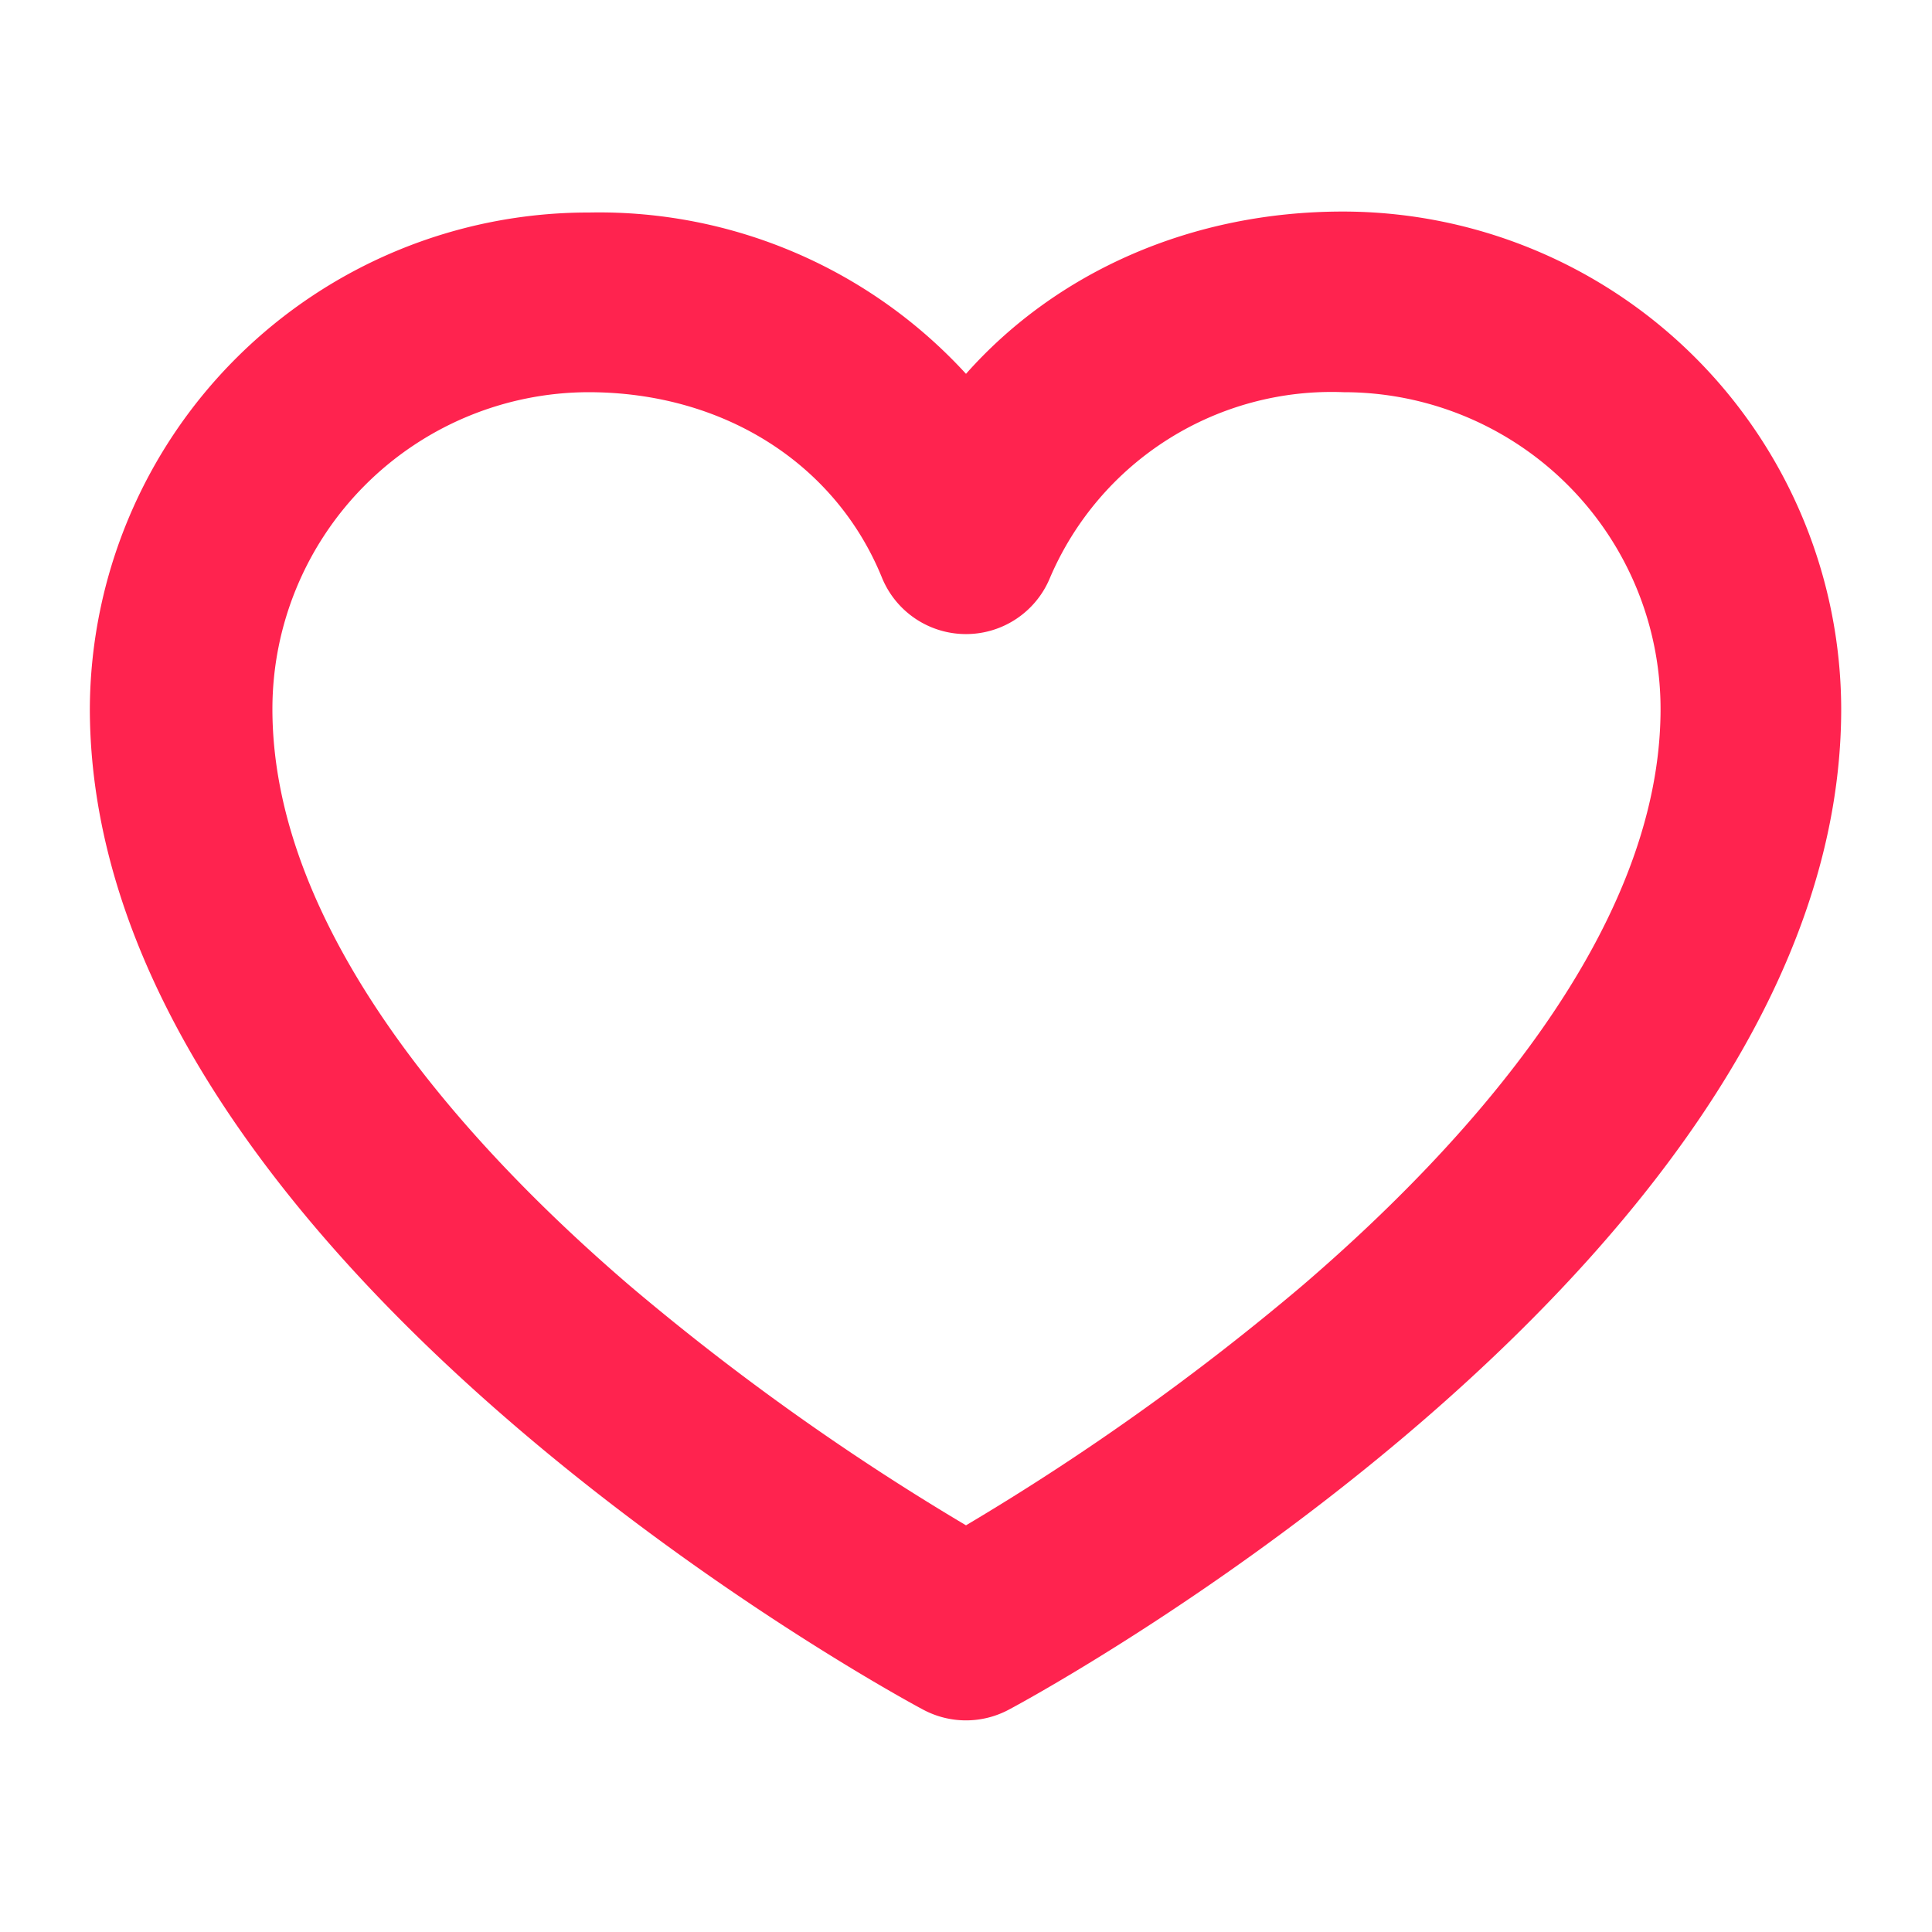
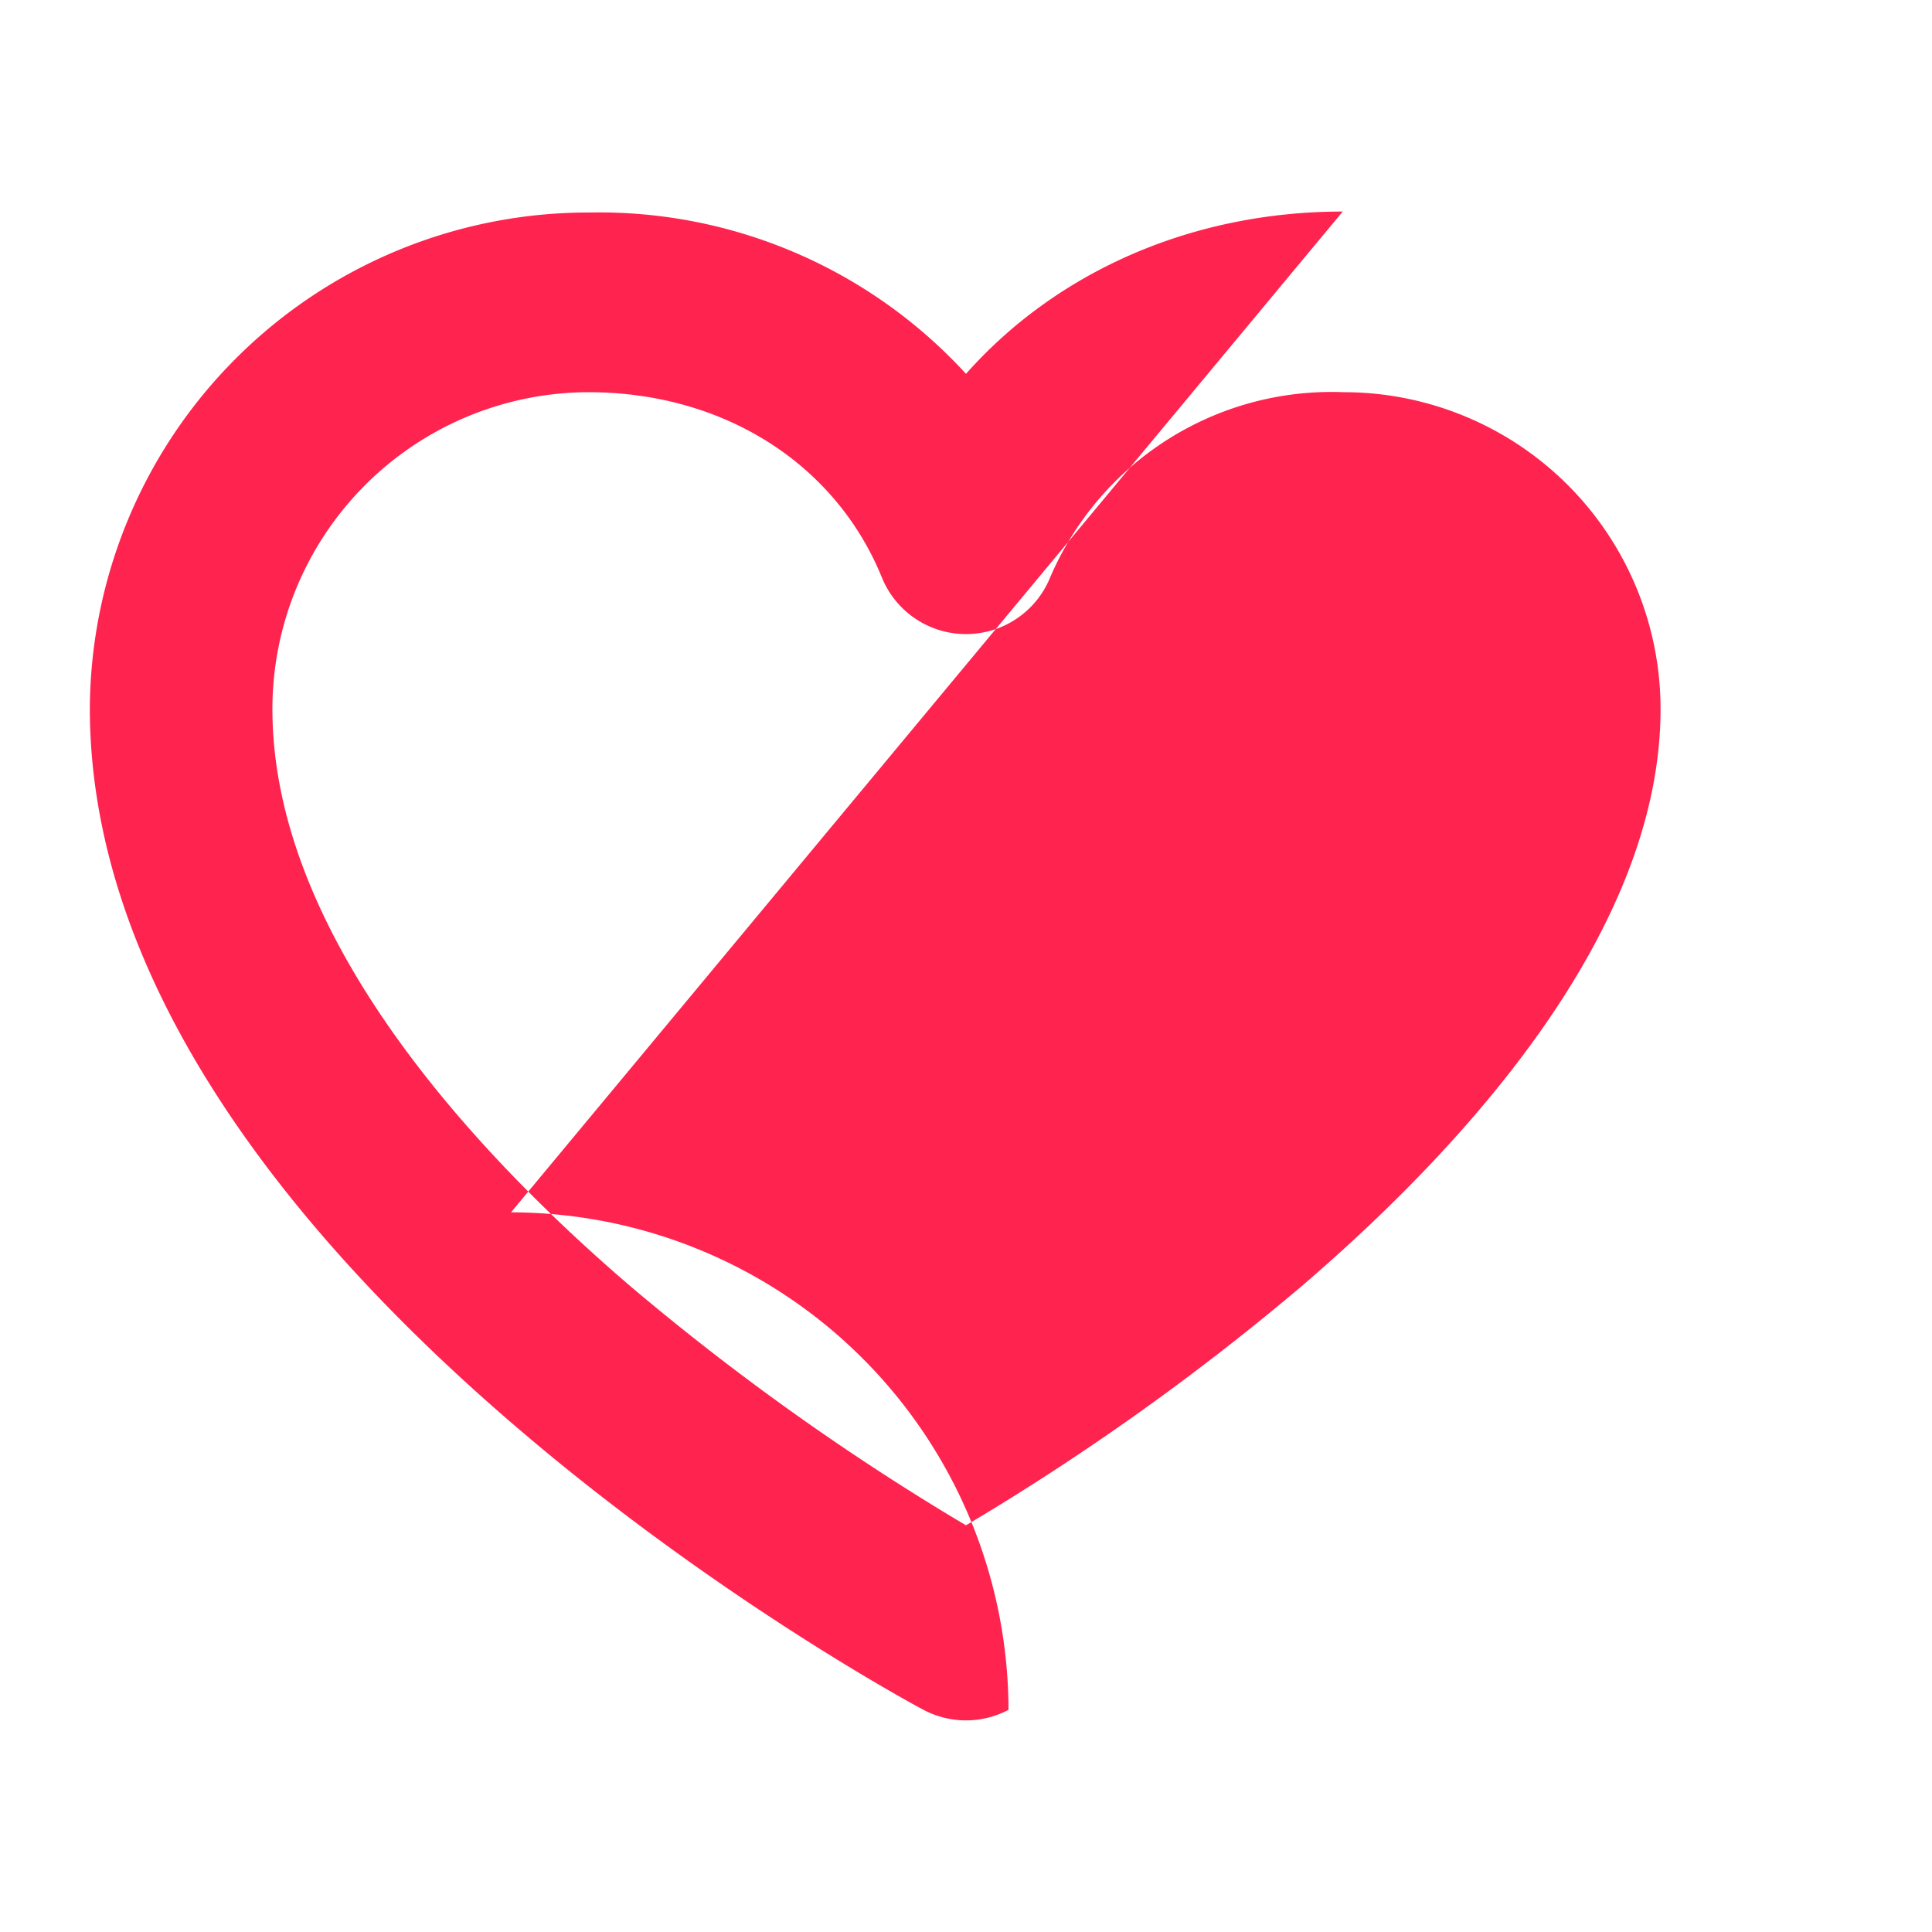
<svg xmlns="http://www.w3.org/2000/svg" width="20" height="20" fill="none" viewBox="0 0 20 20">
-   <path fill="#FF234F" d="M13.9 2.19c-1.56 0-2.96.62-3.9 1.68A5.15 5.15 0 0 0 6.1 2.2 5.16 5.16 0 0 0 .93 7.34C.94 13 9.2 17.51 9.56 17.7a.94.94 0 0 0 .88 0c.36-.19 8.62-4.7 8.62-10.36a5.16 5.16 0 0 0-5.15-5.15Zm-.42 11.12A25.68 25.68 0 0 1 10 15.79a25.68 25.68 0 0 1-3.48-2.48c-1.69-1.45-3.7-3.67-3.7-5.97a3.28 3.28 0 0 1 3.27-3.28c1.4 0 2.56.74 3.04 1.92a.94.94 0 0 0 1.74 0 3.17 3.17 0 0 1 3.04-1.92 3.28 3.28 0 0 1 3.28 3.28c0 2.3-2.02 4.52-3.71 5.97Z" />
+   <path fill="#FF234F" d="M13.9 2.19c-1.56 0-2.96.62-3.9 1.68A5.15 5.15 0 0 0 6.1 2.2 5.16 5.16 0 0 0 .93 7.34C.94 13 9.2 17.51 9.56 17.7a.94.94 0 0 0 .88 0a5.16 5.16 0 0 0-5.15-5.15Zm-.42 11.12A25.68 25.68 0 0 1 10 15.79a25.68 25.68 0 0 1-3.48-2.48c-1.69-1.45-3.7-3.67-3.7-5.97a3.28 3.28 0 0 1 3.27-3.28c1.4 0 2.56.74 3.04 1.92a.94.94 0 0 0 1.74 0 3.17 3.17 0 0 1 3.04-1.92 3.28 3.28 0 0 1 3.28 3.28c0 2.3-2.02 4.52-3.71 5.97Z" />
</svg>